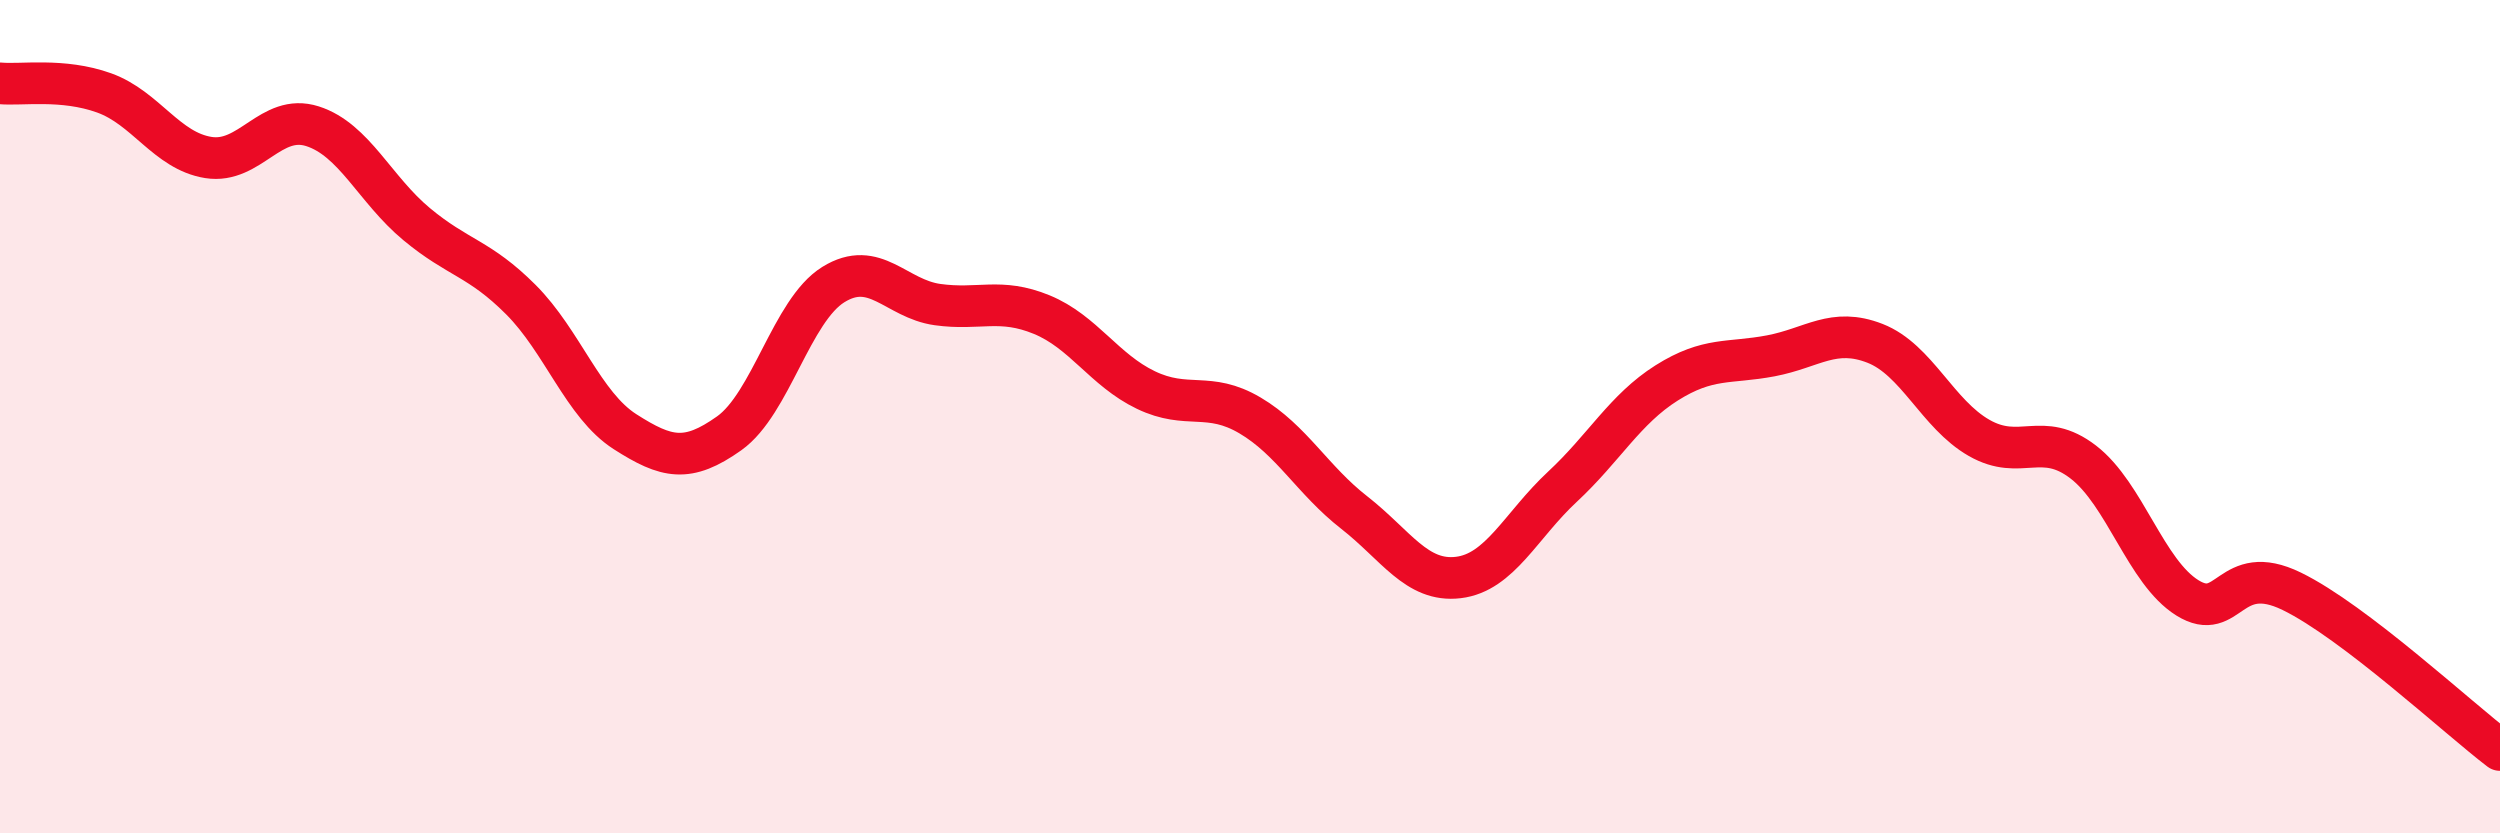
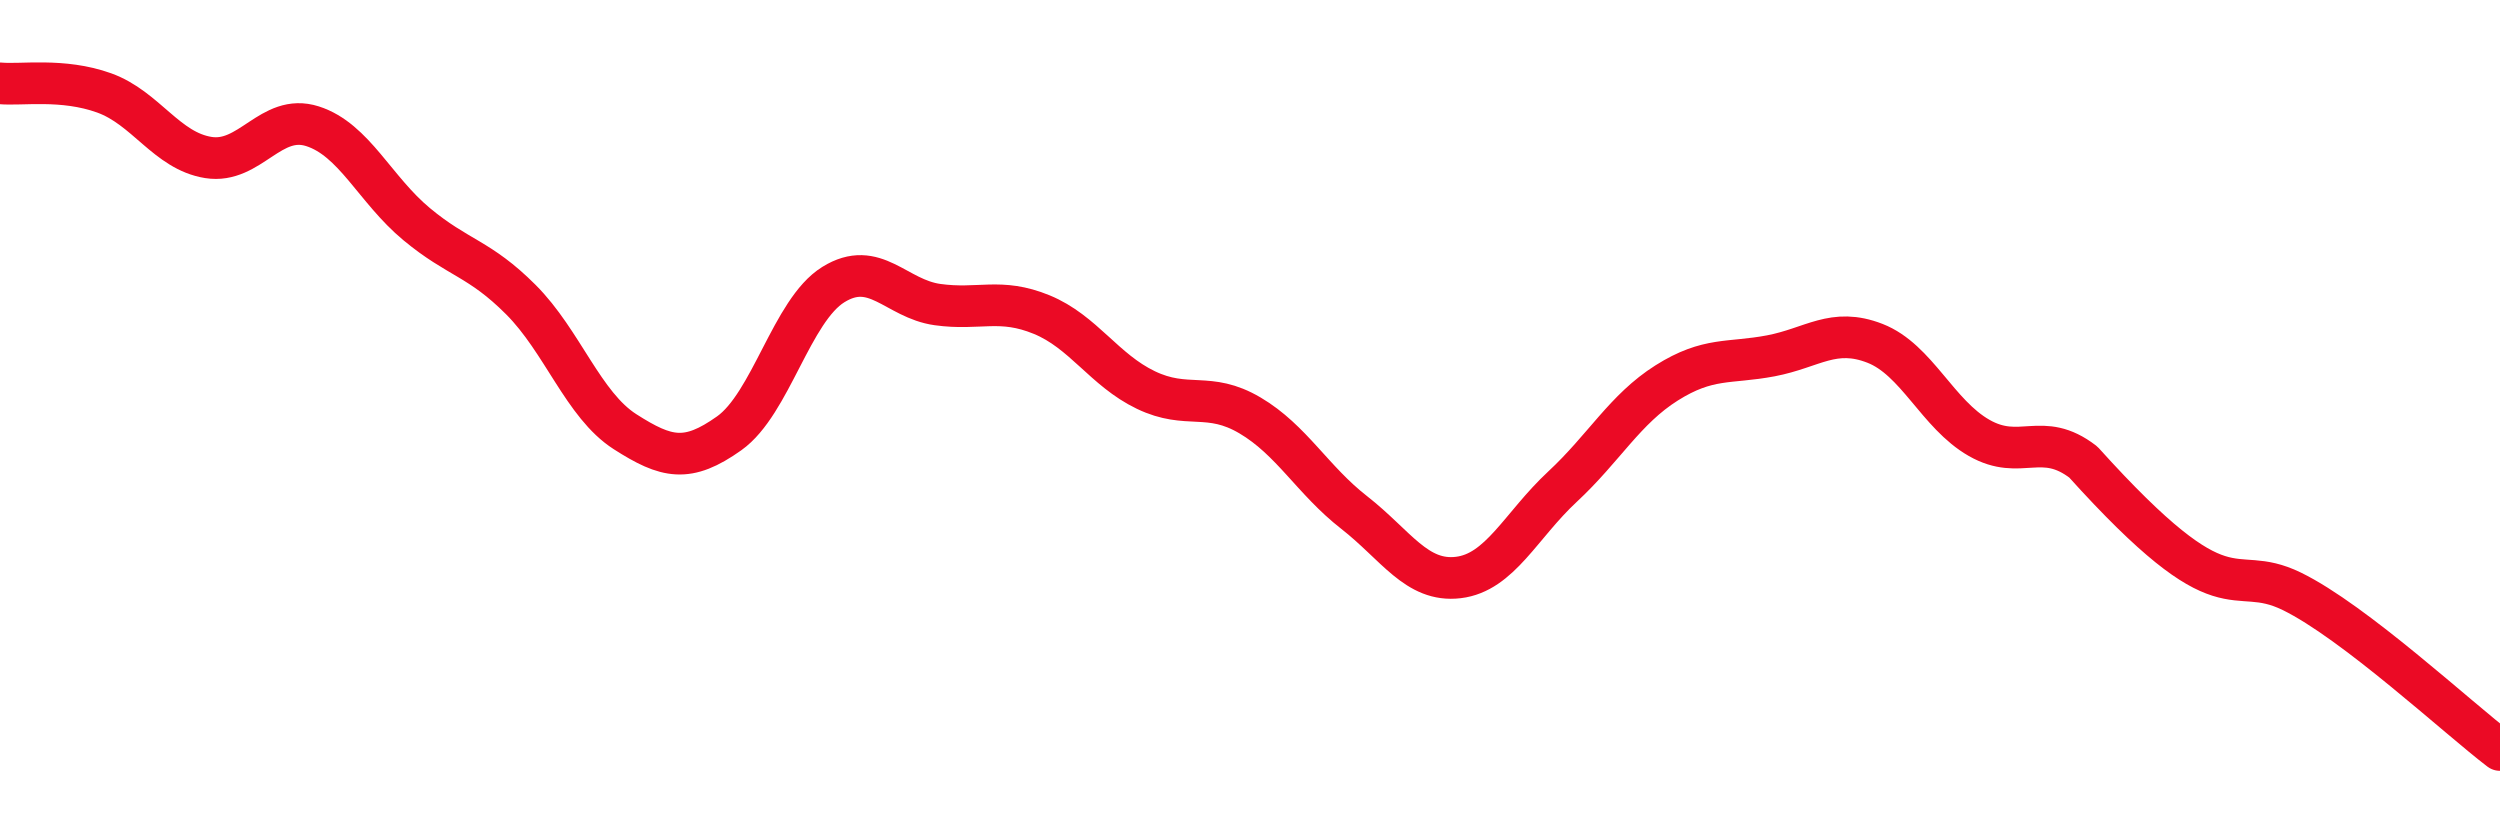
<svg xmlns="http://www.w3.org/2000/svg" width="60" height="20" viewBox="0 0 60 20">
-   <path d="M 0,2 C 0.5,2.05 1.5,1.87 2.5,2.23 C 3.5,2.59 4,3.62 5,3.78 C 6,3.94 6.5,2.71 7.5,3.03 C 8.5,3.35 9,4.55 10,5.38 C 11,6.21 11.5,6.19 12.5,7.19 C 13.5,8.19 14,9.72 15,10.36 C 16,11 16.5,11.11 17.5,10.4 C 18.5,9.69 19,7.45 20,6.83 C 21,6.21 21.5,7.17 22.5,7.31 C 23.5,7.45 24,7.14 25,7.55 C 26,7.96 26.5,8.88 27.5,9.36 C 28.5,9.84 29,9.38 30,9.97 C 31,10.56 31.5,11.52 32.5,12.3 C 33.5,13.08 34,13.98 35,13.86 C 36,13.74 36.5,12.61 37.5,11.68 C 38.5,10.75 39,9.82 40,9.19 C 41,8.56 41.5,8.73 42.5,8.54 C 43.5,8.35 44,7.85 45,8.24 C 46,8.63 46.5,9.94 47.5,10.51 C 48.5,11.08 49,10.32 50,11.09 C 51,11.86 51.5,13.73 52.5,14.35 C 53.5,14.97 53.5,13.46 55,14.19 C 56.5,14.92 59,17.24 60,18L60 20L0 20Z" fill="#EB0A25" opacity="0.1" stroke-linecap="round" stroke-linejoin="round" />
-   <path d="M 0,2 C 0.5,2.05 1.5,1.87 2.5,2.23 C 3.5,2.59 4,3.62 5,3.78 C 6,3.94 6.5,2.71 7.5,3.03 C 8.5,3.35 9,4.55 10,5.38 C 11,6.21 11.5,6.19 12.5,7.19 C 13.5,8.19 14,9.72 15,10.36 C 16,11 16.5,11.11 17.5,10.4 C 18.5,9.69 19,7.45 20,6.83 C 21,6.21 21.5,7.17 22.5,7.31 C 23.5,7.45 24,7.14 25,7.55 C 26,7.96 26.5,8.88 27.5,9.36 C 28.5,9.84 29,9.38 30,9.97 C 31,10.56 31.5,11.52 32.5,12.3 C 33.5,13.08 34,13.98 35,13.86 C 36,13.74 36.5,12.61 37.5,11.68 C 38.5,10.75 39,9.82 40,9.19 C 41,8.56 41.5,8.73 42.5,8.54 C 43.5,8.35 44,7.85 45,8.24 C 46,8.63 46.5,9.94 47.5,10.51 C 48.5,11.08 49,10.32 50,11.09 C 51,11.86 51.5,13.73 52.5,14.35 C 53.5,14.97 53.5,13.46 55,14.19 C 56.5,14.92 59,17.24 60,18" stroke="#EB0A25" stroke-width="1" fill="none" stroke-linecap="round" stroke-linejoin="round" />
+   <path d="M 0,2 C 0.5,2.05 1.5,1.87 2.5,2.23 C 3.5,2.59 4,3.62 5,3.78 C 6,3.94 6.5,2.71 7.5,3.03 C 8.5,3.35 9,4.55 10,5.38 C 11,6.21 11.5,6.19 12.5,7.19 C 13.5,8.19 14,9.72 15,10.36 C 16,11 16.5,11.11 17.5,10.4 C 18.5,9.69 19,7.45 20,6.83 C 21,6.21 21.5,7.17 22.5,7.31 C 23.5,7.45 24,7.14 25,7.55 C 26,7.96 26.5,8.88 27.5,9.36 C 28.5,9.84 29,9.38 30,9.97 C 31,10.56 31.5,11.52 32.5,12.3 C 33.5,13.08 34,13.98 35,13.86 C 36,13.74 36.5,12.61 37.5,11.68 C 38.5,10.75 39,9.82 40,9.19 C 41,8.56 41.5,8.73 42.5,8.54 C 43.5,8.35 44,7.85 45,8.24 C 46,8.63 46.5,9.94 47.5,10.51 C 48.5,11.08 49,10.32 50,11.09 C 53.5,14.97 53.5,13.46 55,14.19 C 56.5,14.92 59,17.24 60,18" stroke="#EB0A25" stroke-width="1" fill="none" stroke-linecap="round" stroke-linejoin="round" />
</svg>